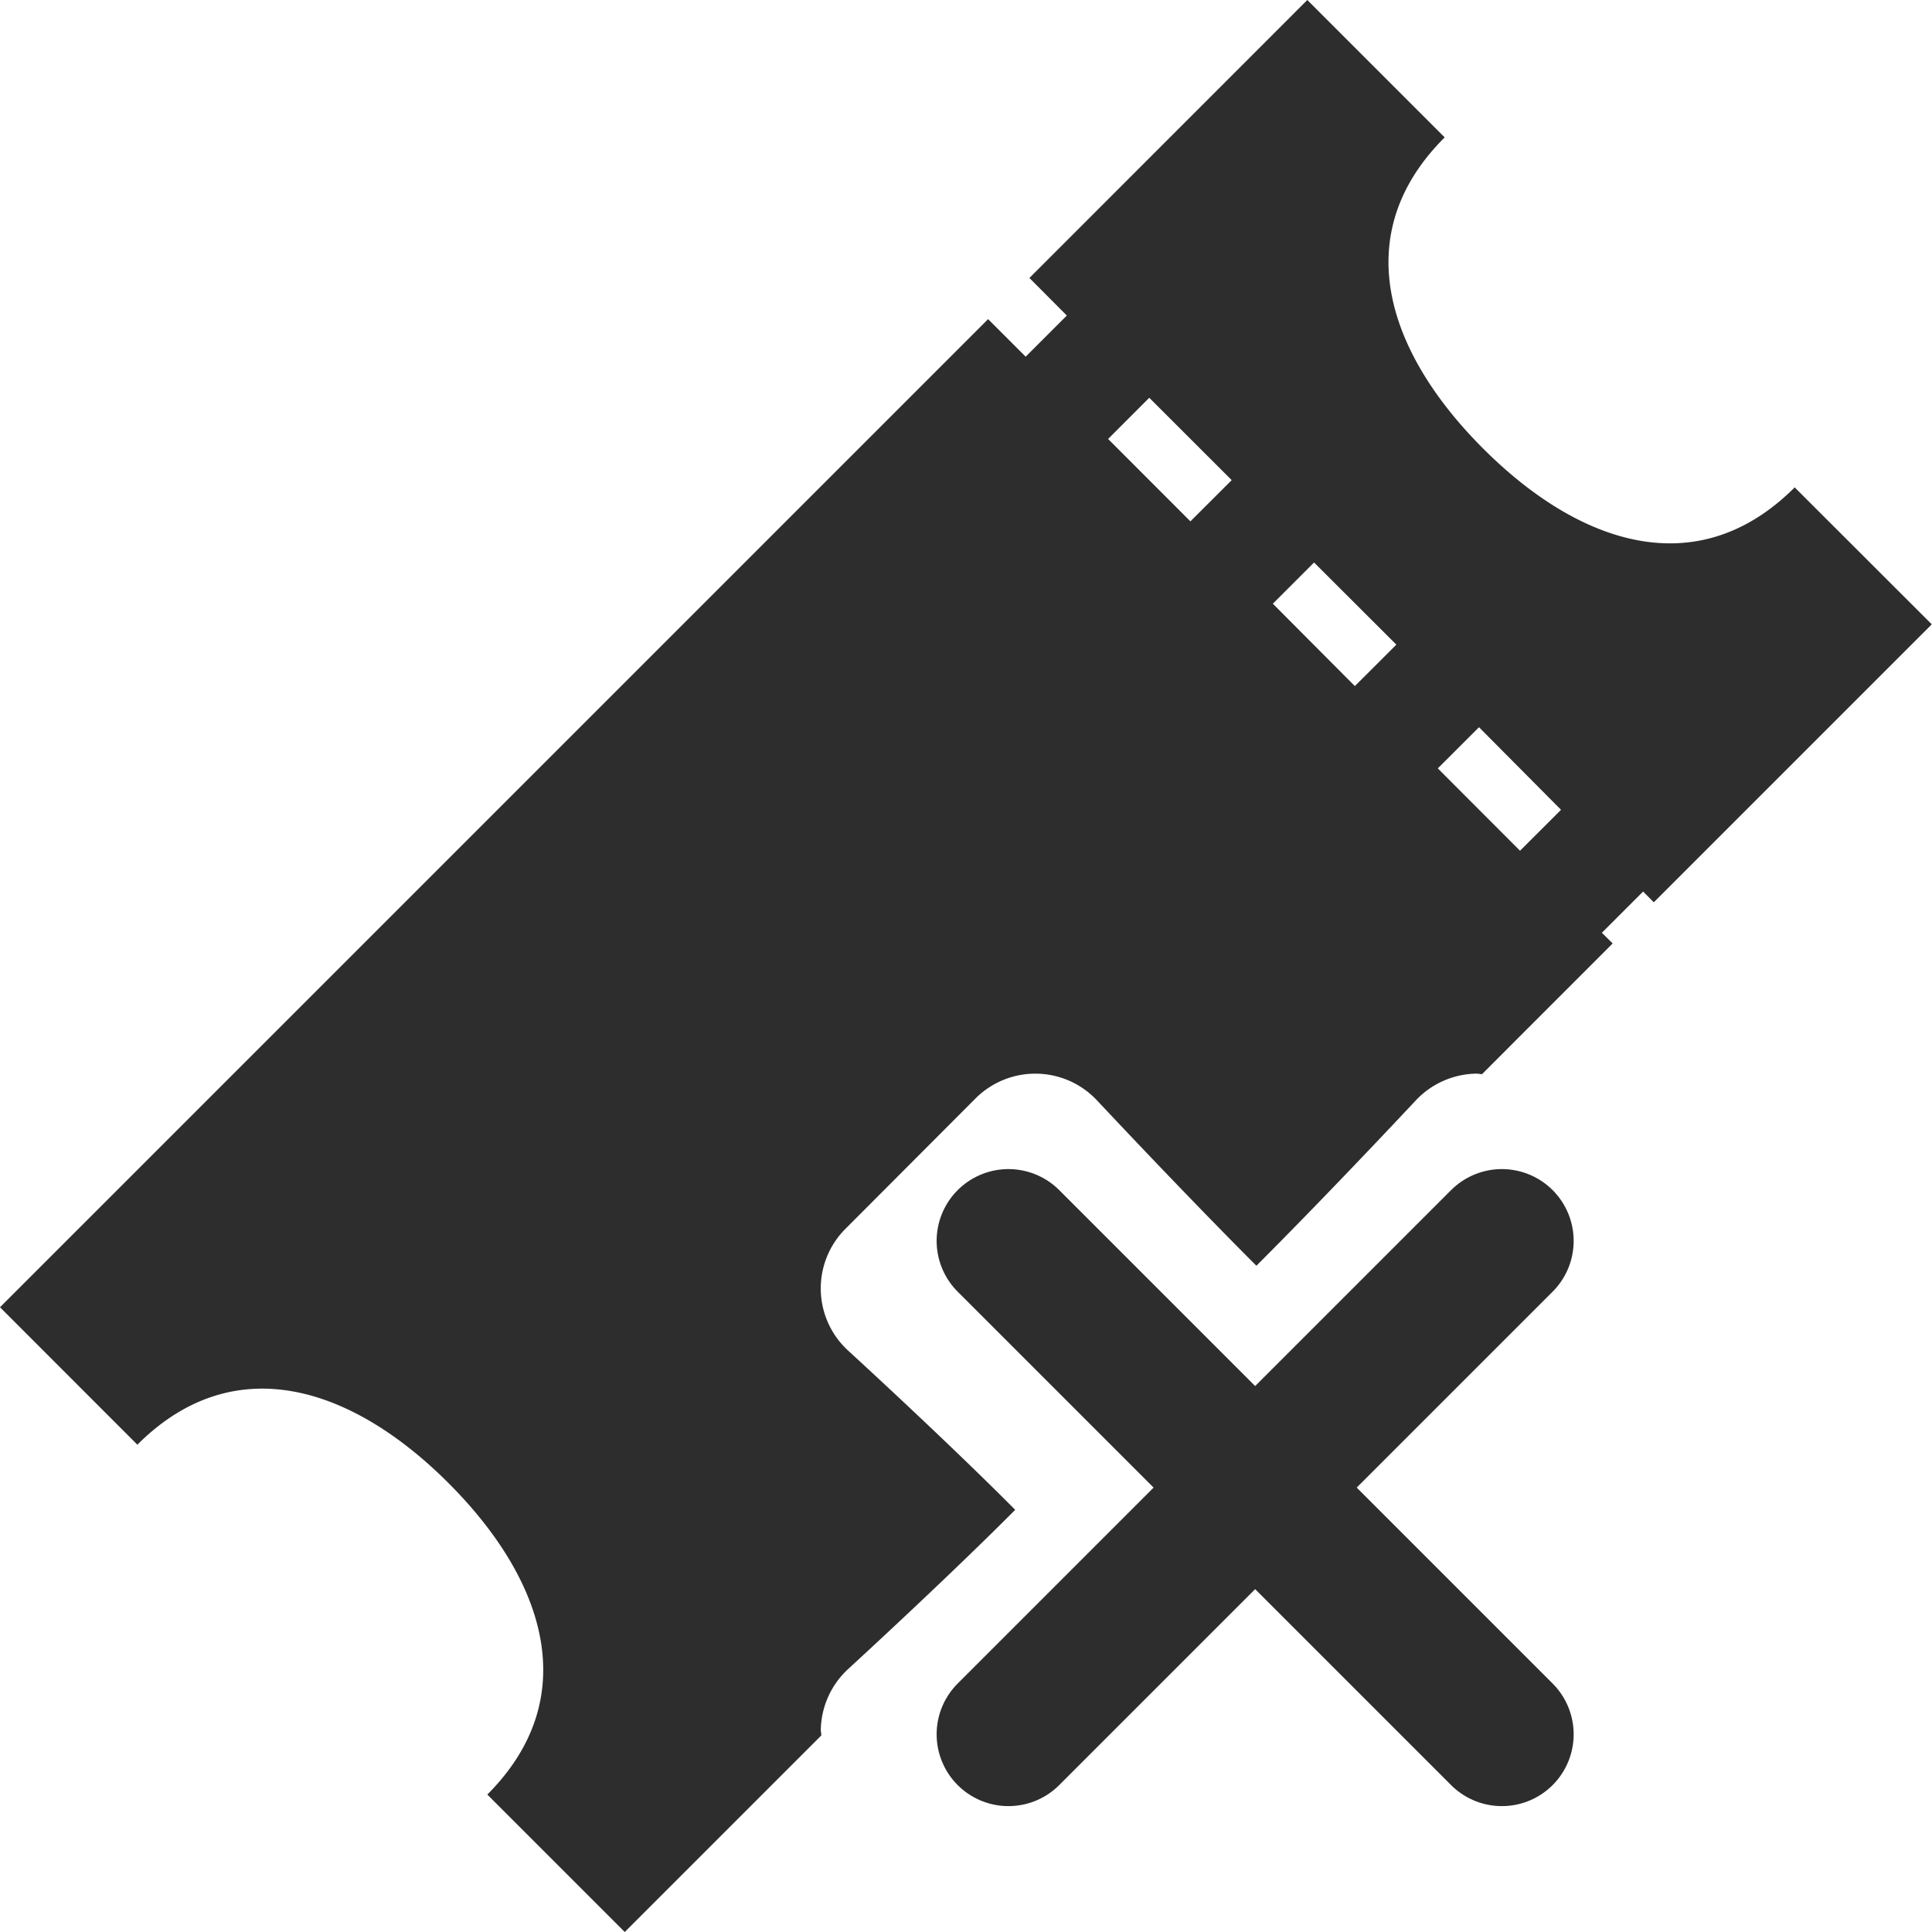
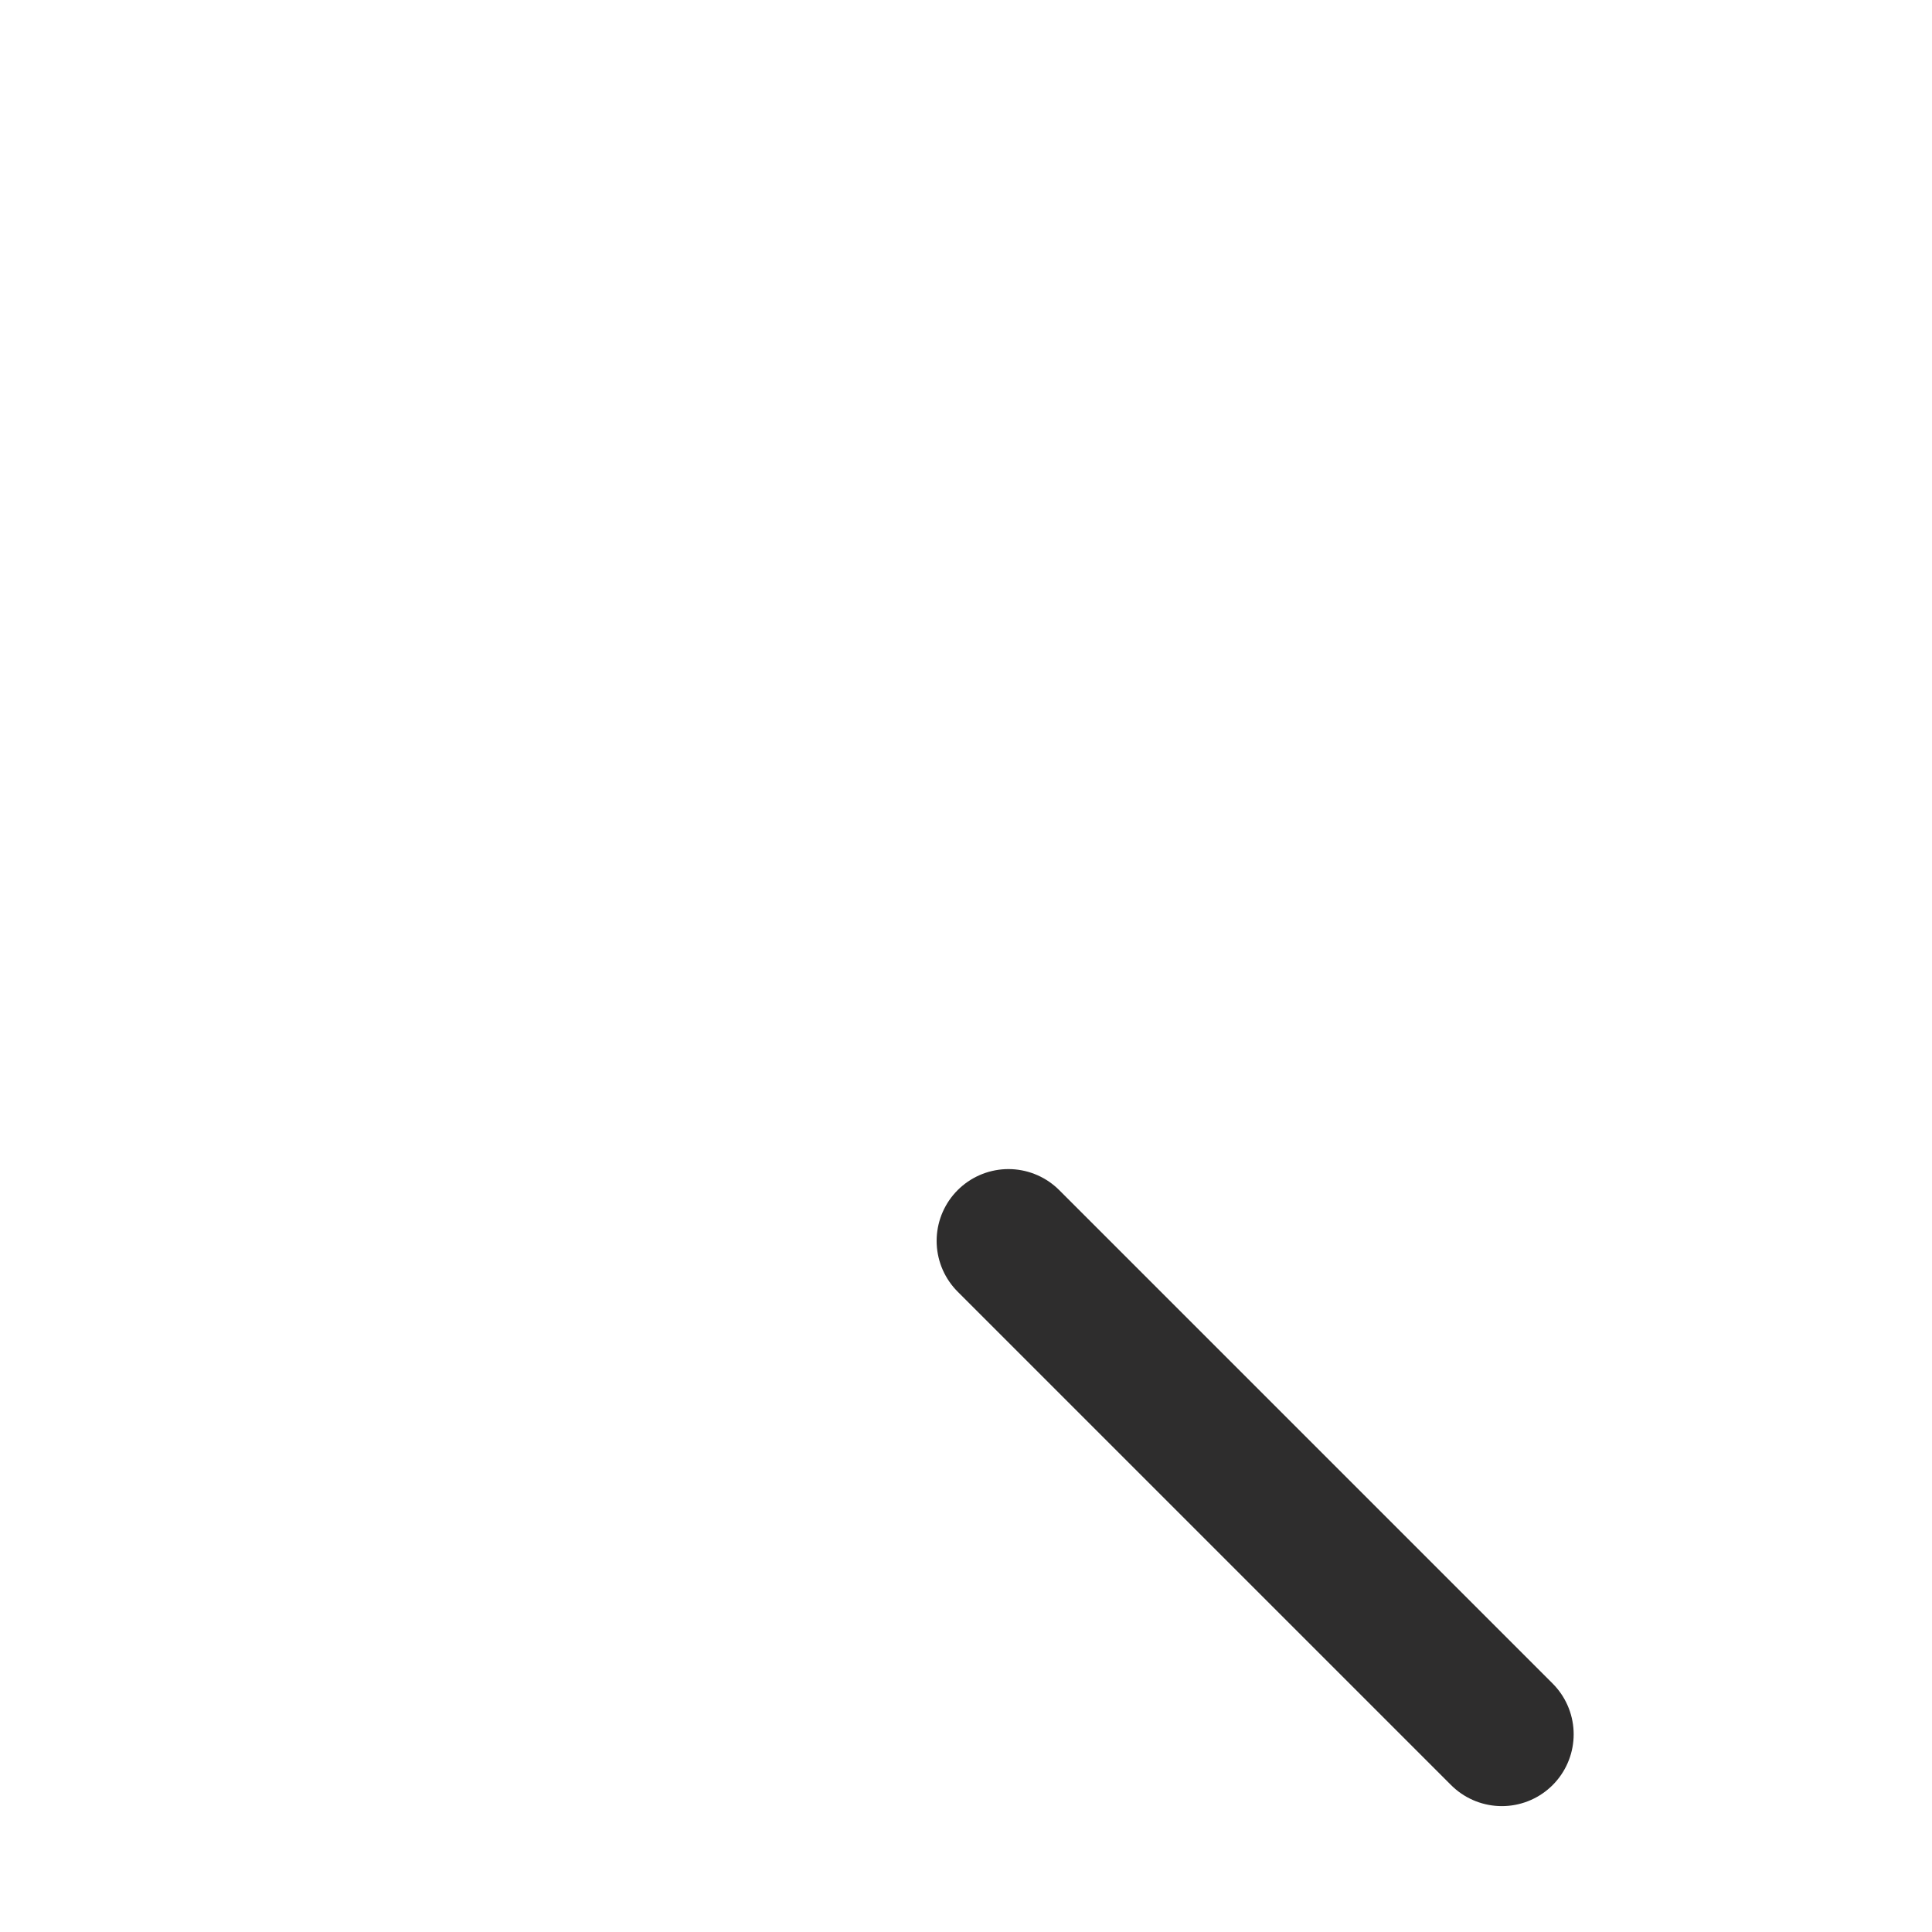
<svg xmlns="http://www.w3.org/2000/svg" width="26.904" height="26.904" viewBox="0 0 26.904 26.904">
  <defs>
    <style>.a{fill:#2e2d2d;}.b{fill:none;stroke:#2e2d2d;stroke-linecap:round;stroke-linejoin:round;stroke-width:2px;}</style>
  </defs>
  <g transform="translate(-71 -464)">
    <g transform="translate(71 464)">
-       <path class="a" d="M34.225,9.11c-1.346,1.346-2.99.807-4.337-.539S28,5.582,29.351,4.236L27.438,2.323l-3.87,3.871.521.523-.573.573-.523-.523L9.233,20.527l1.913,1.914c1.346-1.346,2.989-.81,4.334.536s1.884,2.99.539,4.336l1.914,1.914,2.737-2.737c0-.028-.007-.055-.007-.083a1.182,1.182,0,0,1,.382-.843c.91-.837,1.777-1.664,2.325-2.216-.552-.557-1.43-1.394-2.325-2.216a1.174,1.174,0,0,1-.036-1.7l1.81-1.814a1.177,1.177,0,0,1,1.688.026c.832.887,1.663,1.747,2.222,2.305.561-.56,1.394-1.421,2.222-2.305a1.181,1.181,0,0,1,.839-.37h0c.028,0,.051.005.08.008l1.82-1.821-.15-.149.574-.574.149.15,3.871-3.871Zm-8.415.473L24.664,8.436l.573-.574,1.148,1.147ZM28.1,11.877,26.958,10.73l.574-.574L28.678,11.3ZM30.4,14.17l-1.145-1.147.574-.573L30.971,13.6Z" transform="translate(-9.233 -2.323)" />
-     </g>
+       </g>
    <g transform="translate(85.043 481.28)">
-       <line class="b" x1="6.871" y2="6.871" transform="translate(0)" />
      <line class="b" x1="6.871" y1="6.871" transform="translate(0)" />
    </g>
  </g>
</svg>